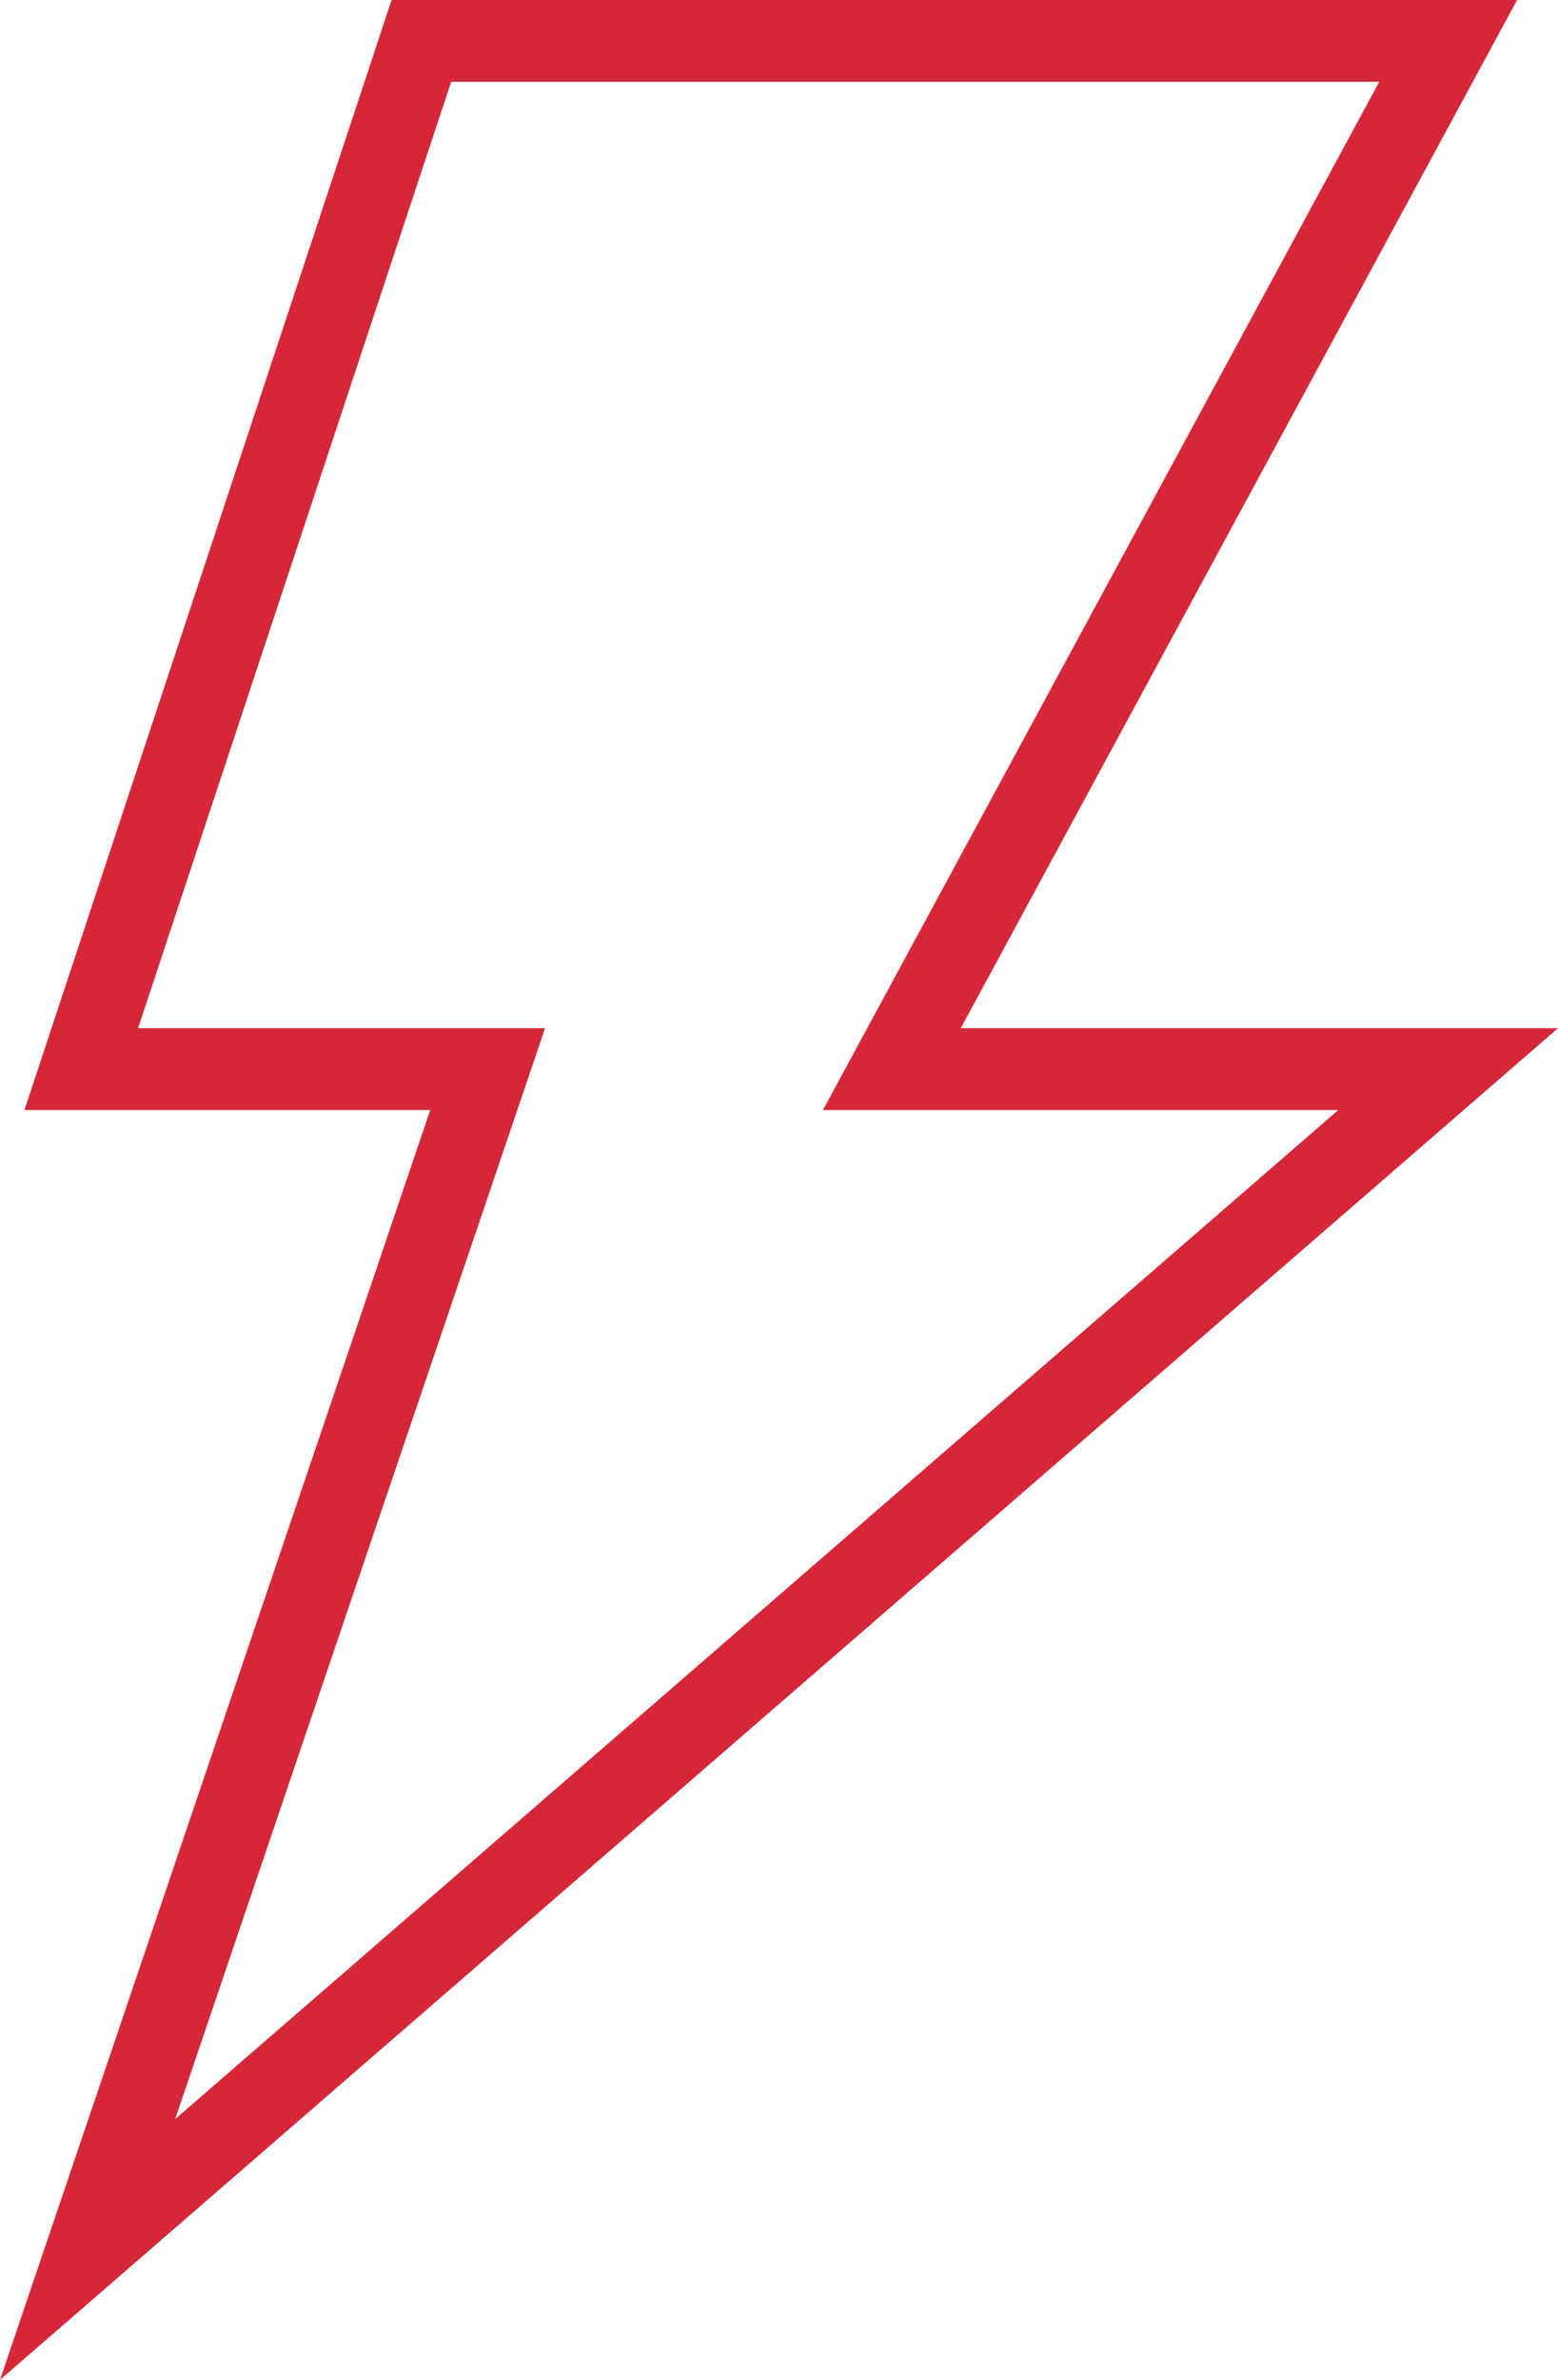
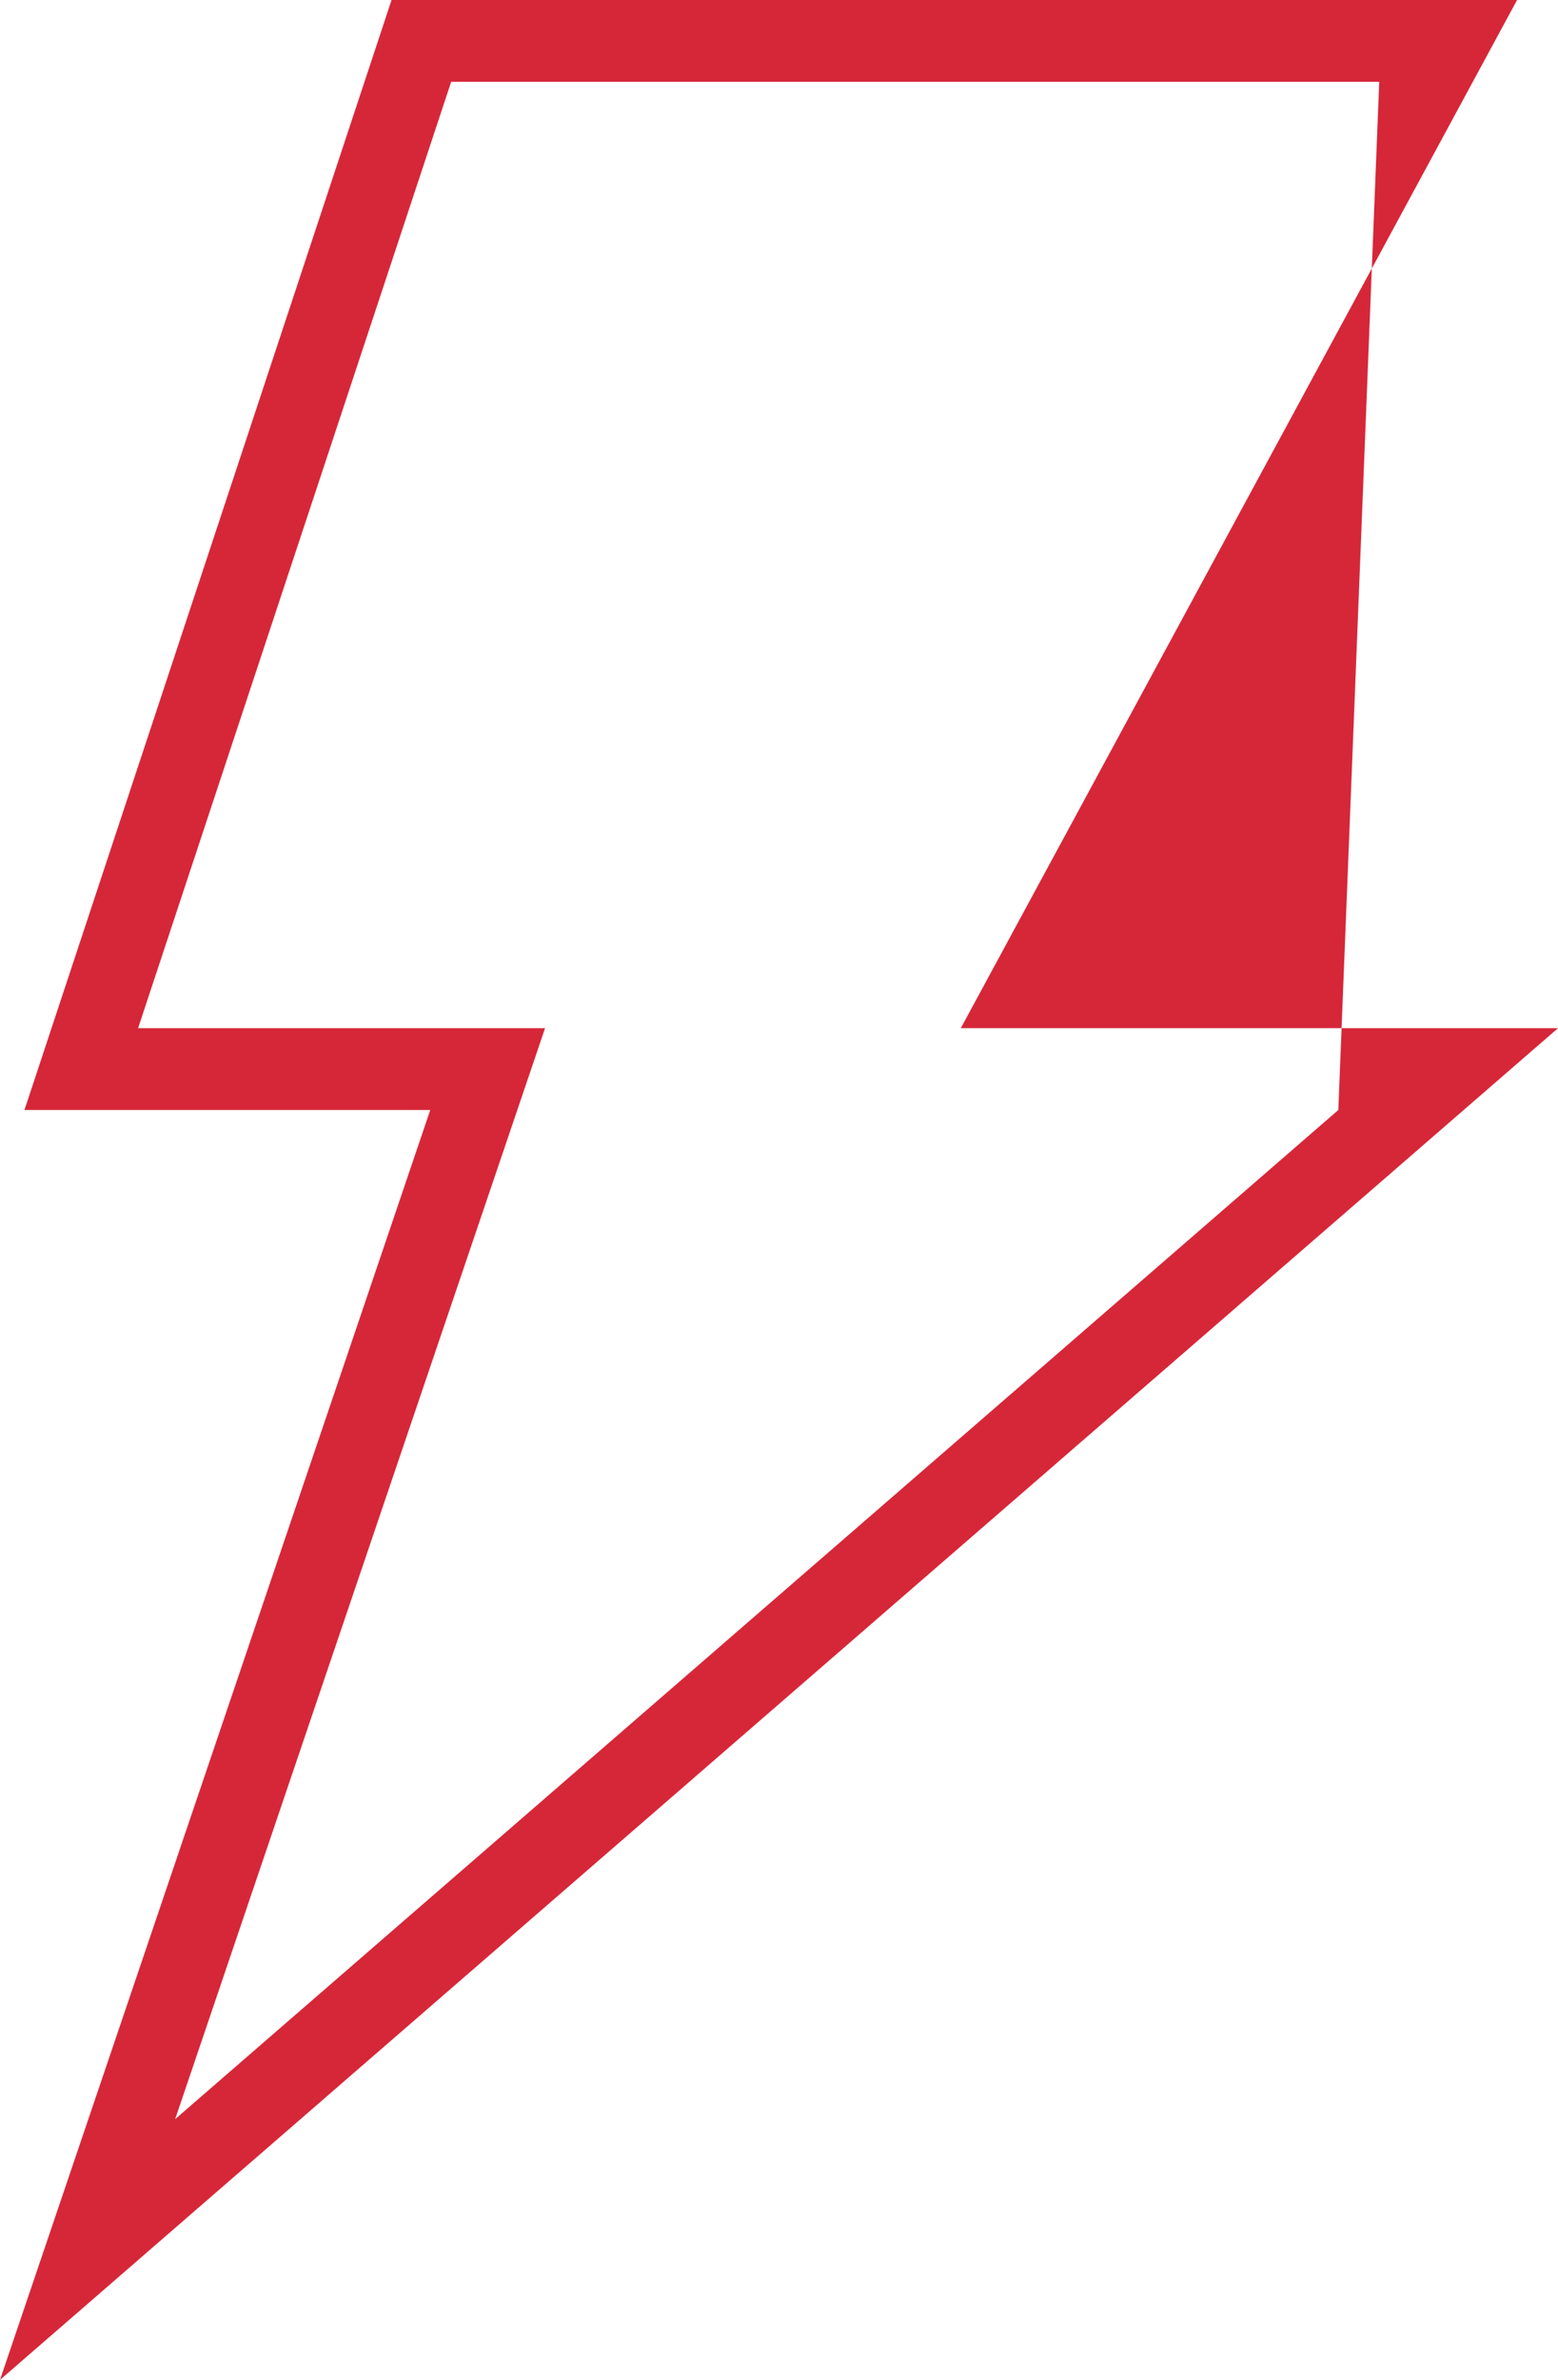
<svg xmlns="http://www.w3.org/2000/svg" width="19" height="29" viewBox="0 0 19 29" fill="none">
-   <path d="M0 29L5.247 13.526H0.298L4.775 0H18.501L11.717 12.529H19L0 29ZM1.684 12.529H6.647L2.136 25.823L16.321 13.526H10.036L16.82 0.997H5.502L1.684 12.529Z" fill="#D62739" />
+   <path d="M0 29L5.247 13.526H0.298L4.775 0H18.501L11.717 12.529H19L0 29ZM1.684 12.529H6.647L2.136 25.823L16.321 13.526L16.82 0.997H5.502L1.684 12.529Z" fill="#D62739" />
</svg>